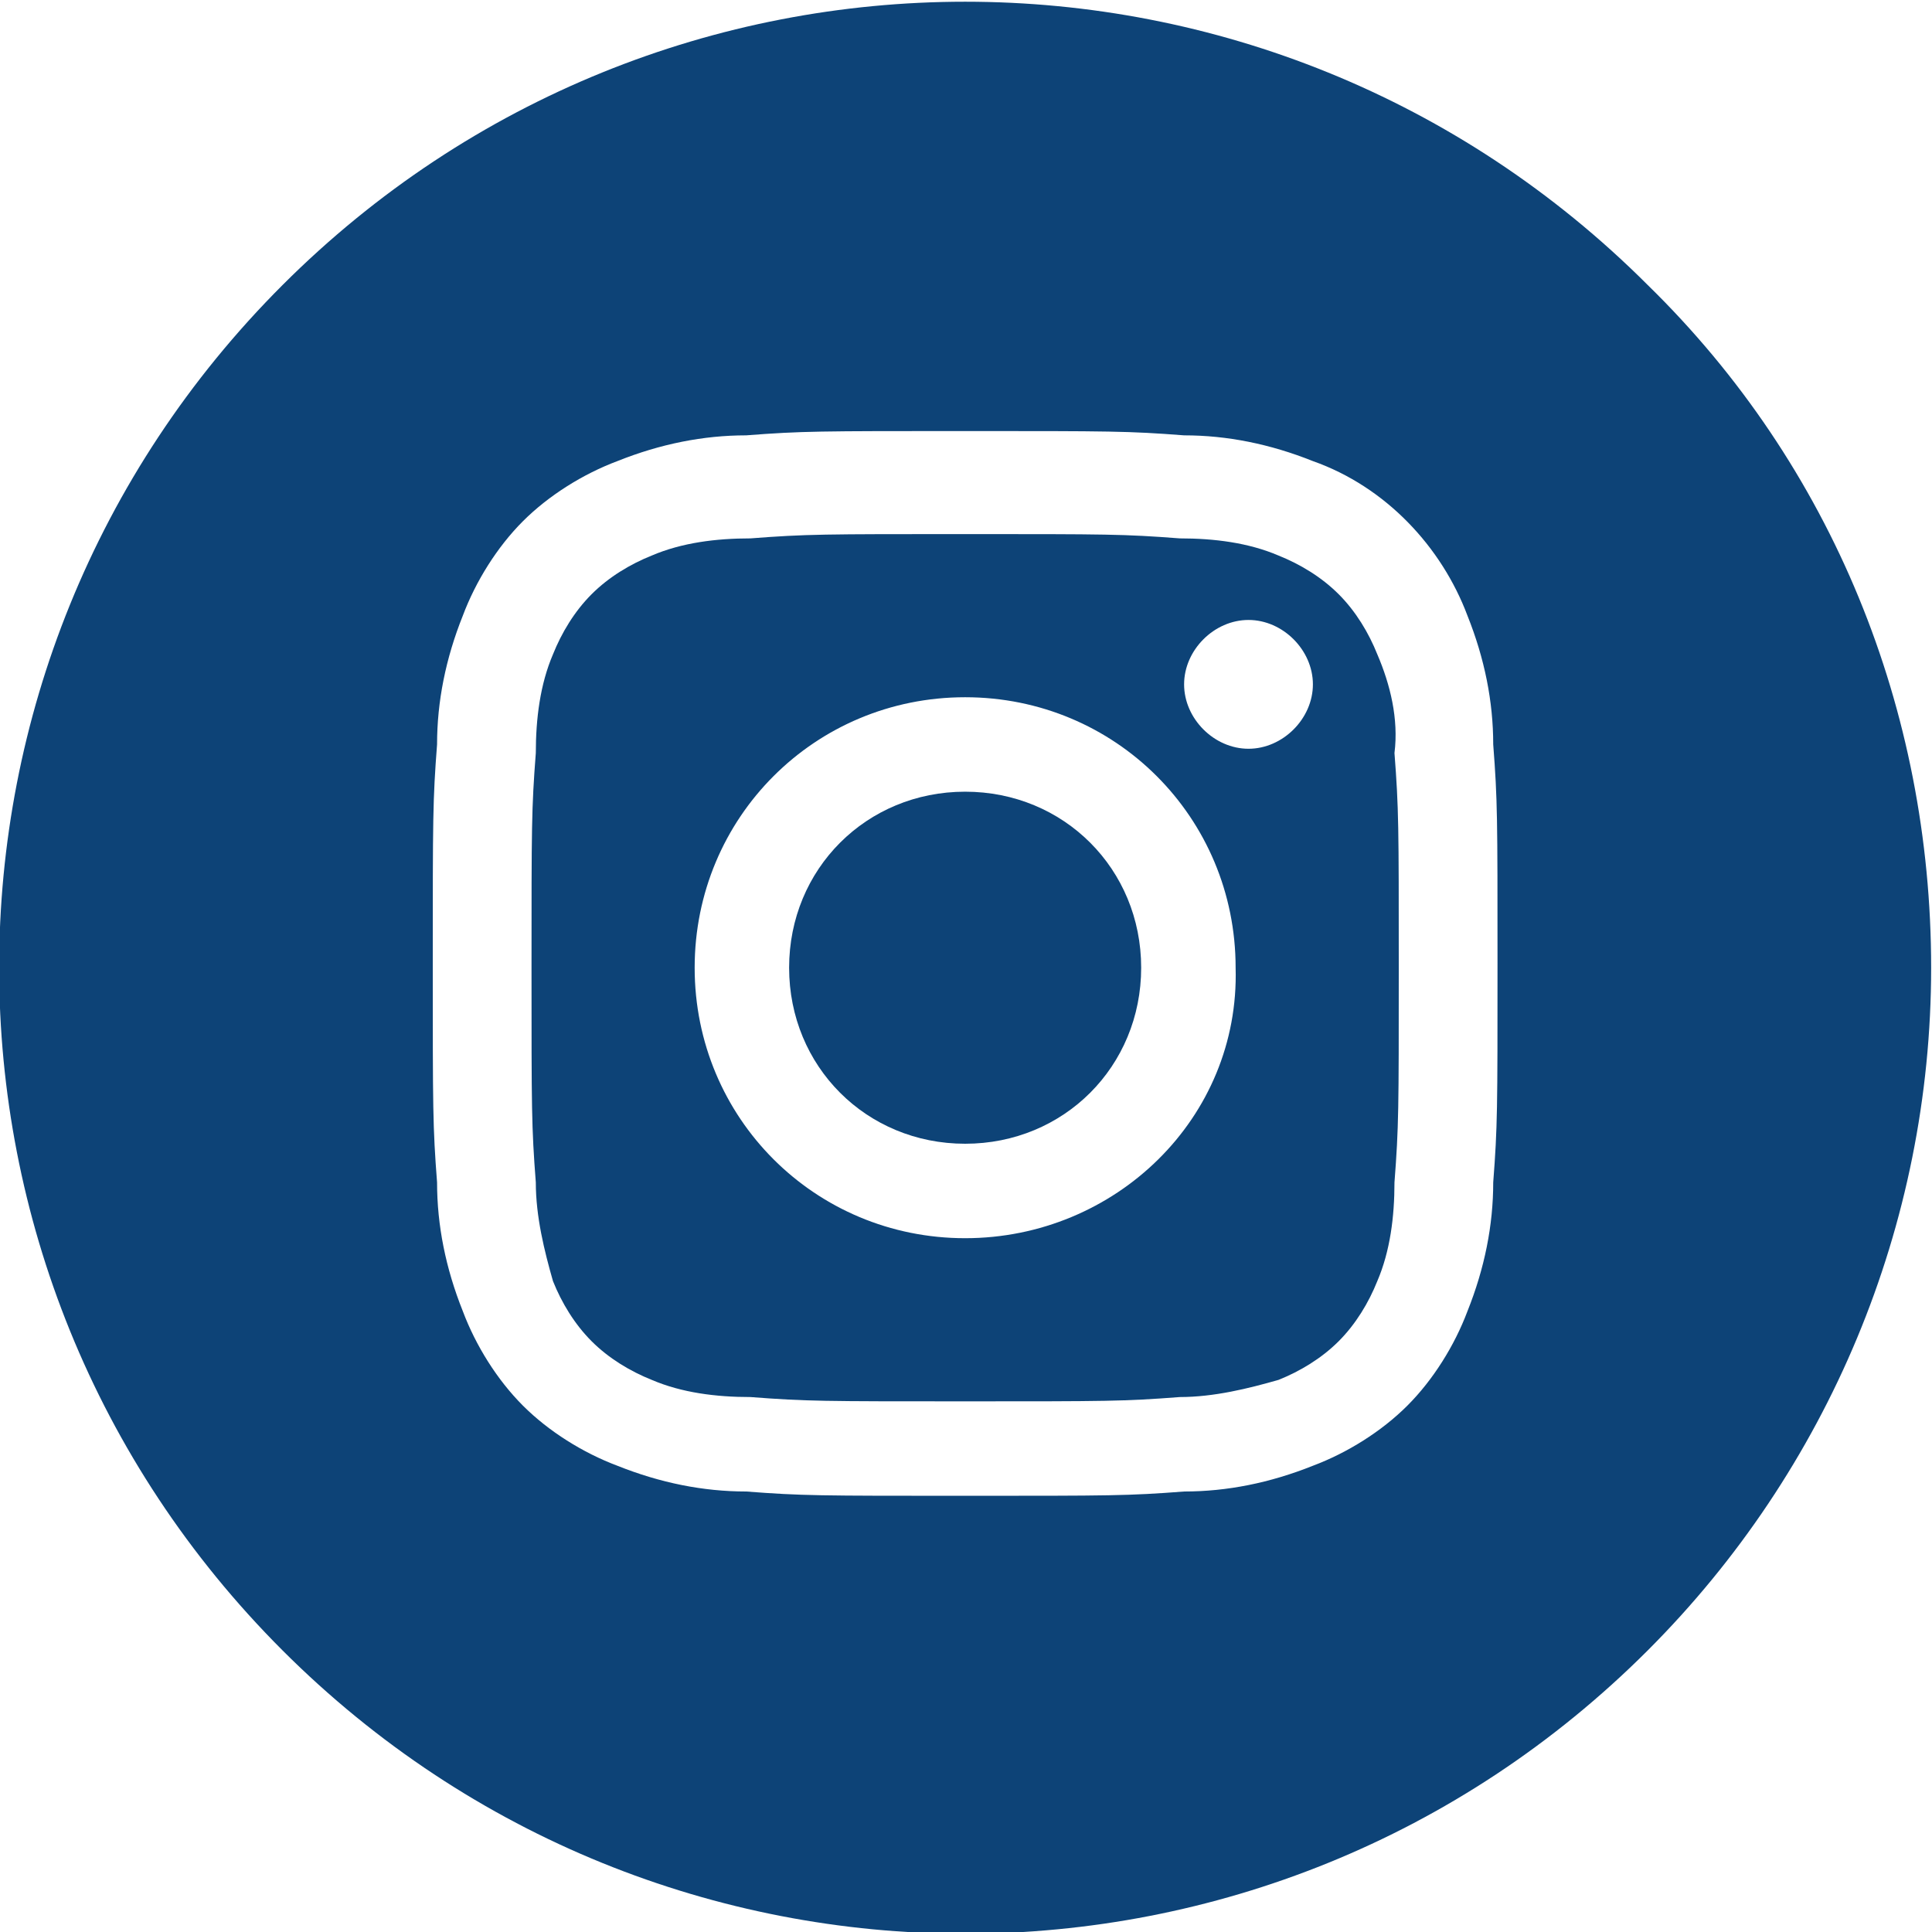
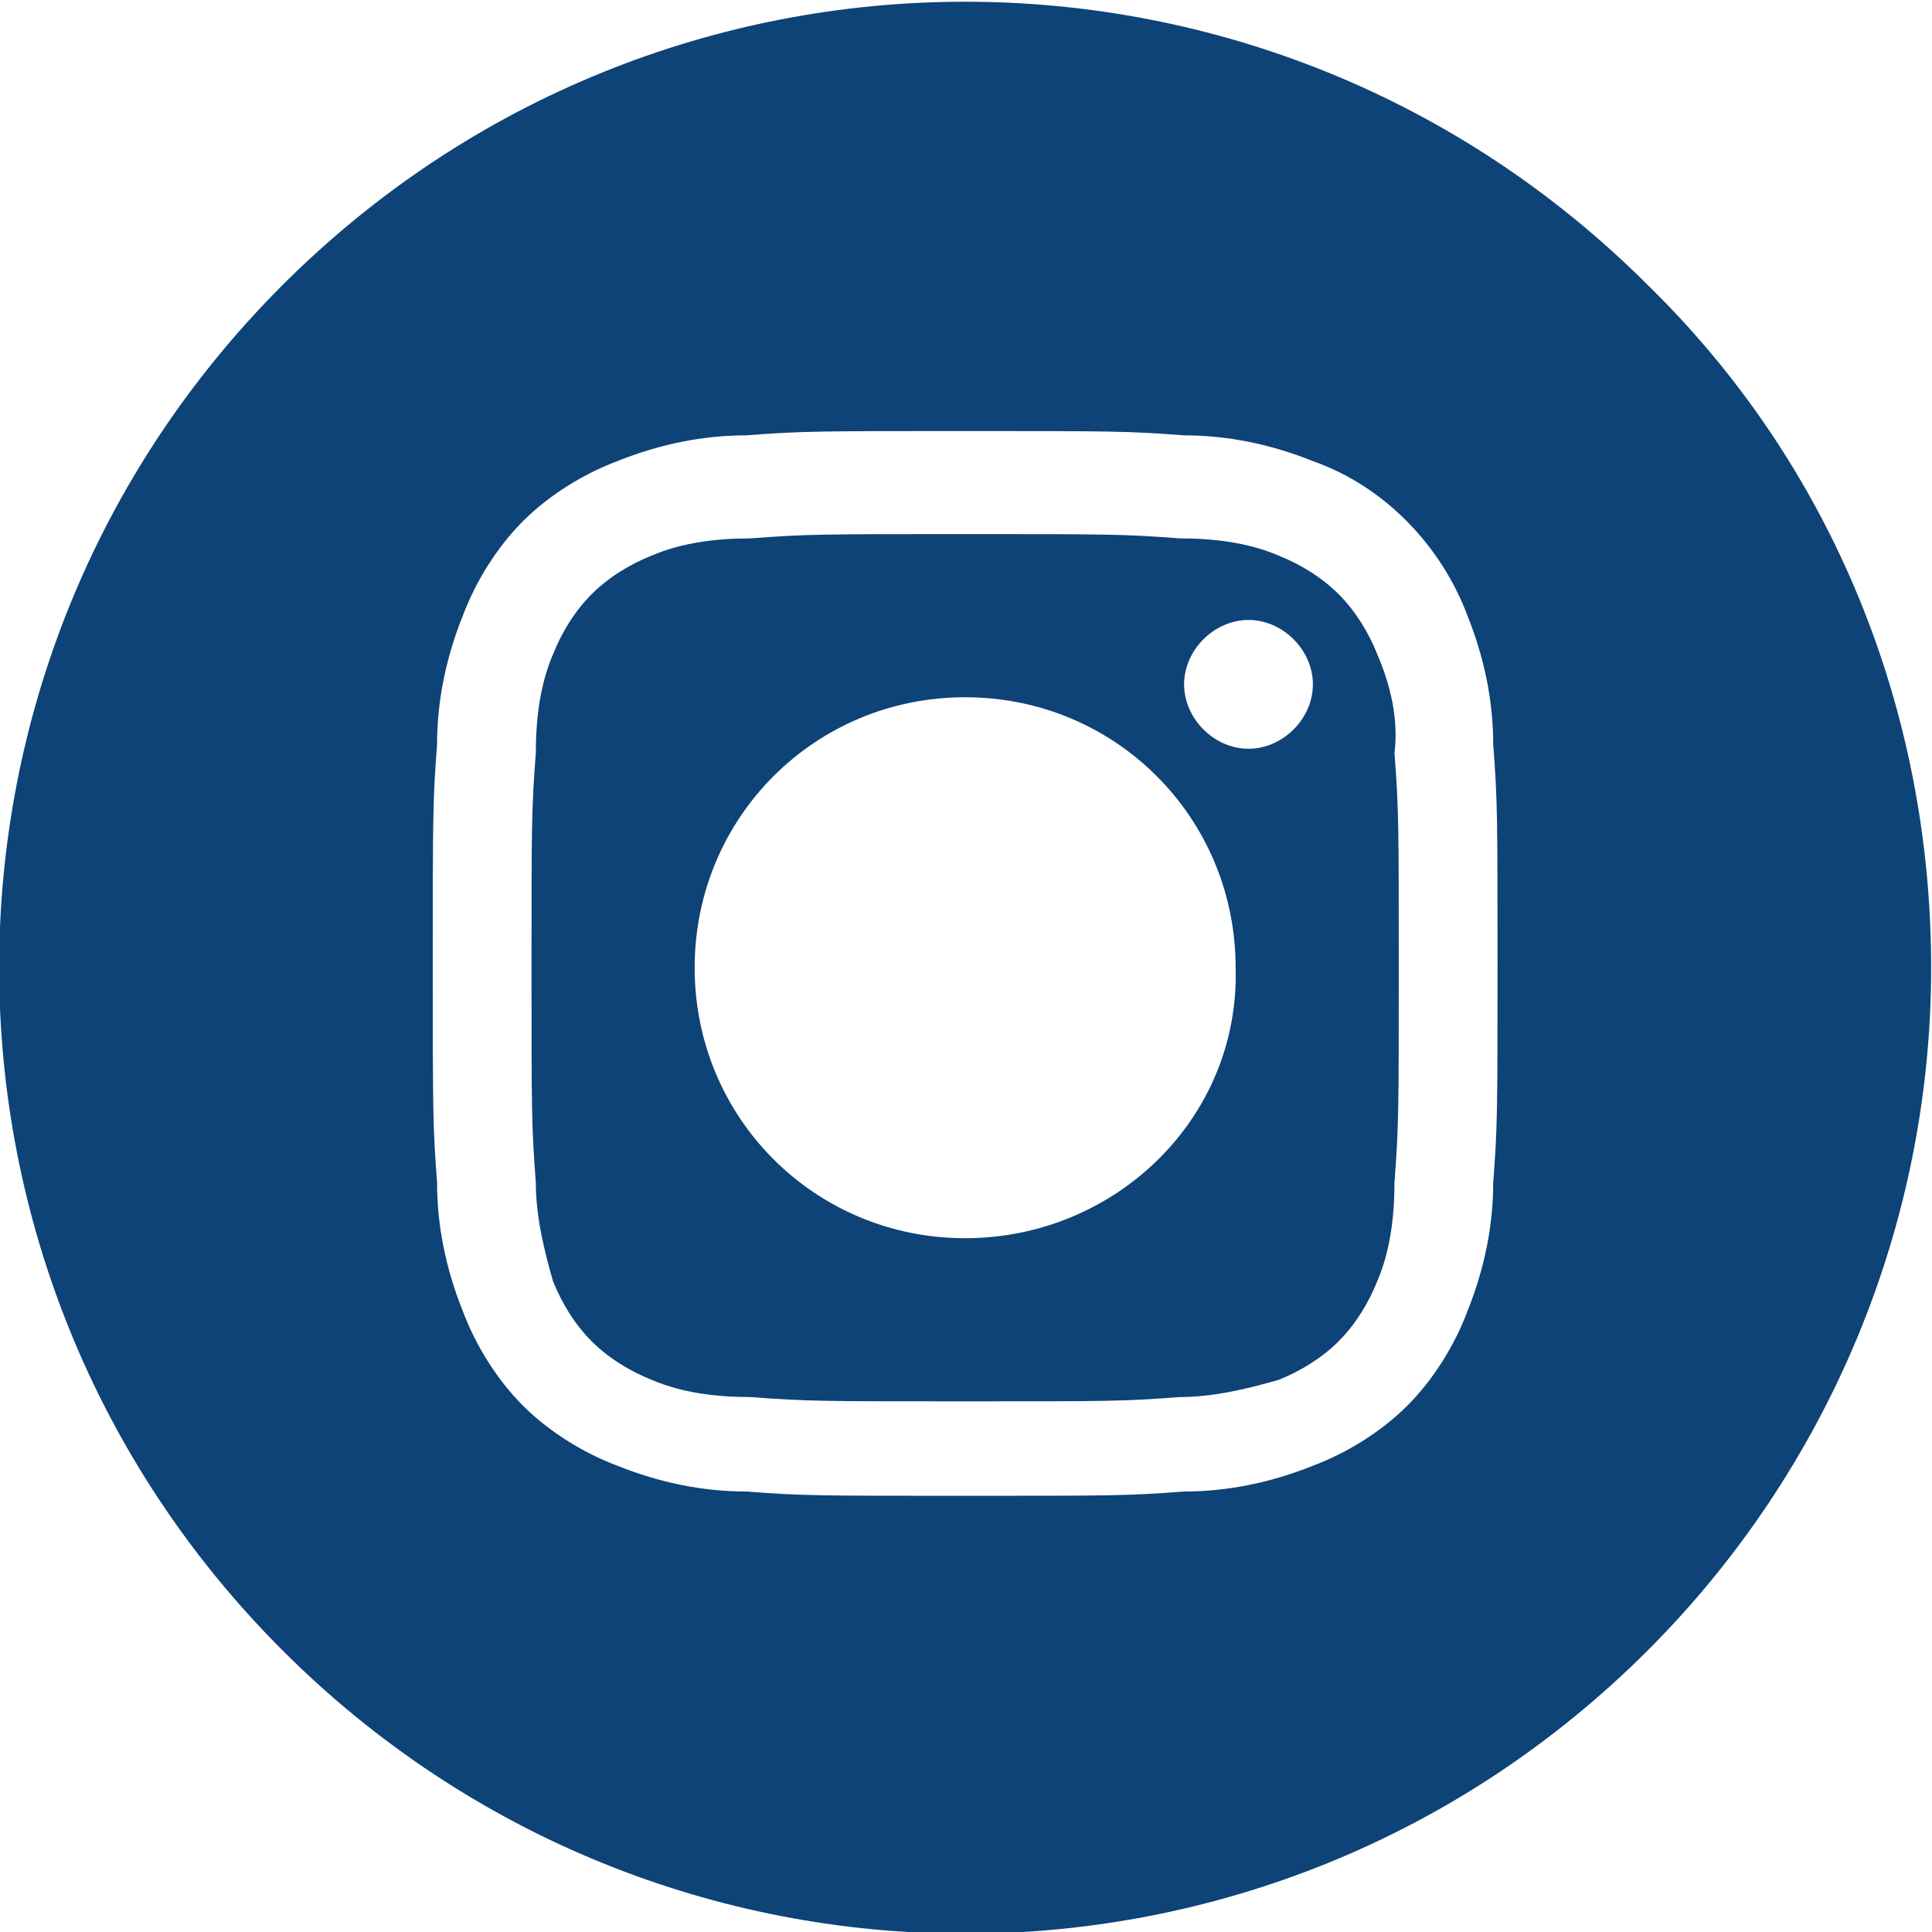
<svg xmlns="http://www.w3.org/2000/svg" version="1.1" id="Calque_1" x="0px" y="0px" viewBox="0 0 45 45" style="enable-background:new 0 0 45 45;" xml:space="preserve">
  <style type="text/css">
	.st0{fill:#0D4377;}
</style>
  <g id="Insta_icon" transform="translate(-9.32 -9.66)">
-     <path id="Tracé_61631" class="st0" d="M31.8,28.1c-2.3,0-4.1,1.8-4.1,4.1c0,2.3,1.8,4.1,4.1,4.1c2.3,0,4.1-1.8,4.1-4.1   C35.9,29.9,34.1,28.1,31.8,28.1z" />
    <path id="Tracé_61632" class="st0" d="M41.4,24.9c-0.2-0.5-0.5-1-0.9-1.4c-0.4-0.4-0.9-0.7-1.4-0.9c-0.7-0.3-1.5-0.4-2.3-0.4   c-1.3-0.1-1.7-0.1-5-0.1s-3.7,0-5,0.1c-0.8,0-1.6,0.1-2.3,0.4c-0.5,0.2-1,0.5-1.4,0.9c-0.4,0.4-0.7,0.9-0.9,1.4   c-0.3,0.7-0.4,1.5-0.4,2.3c-0.1,1.3-0.1,1.7-0.1,5c0,3.3,0,3.7,0.1,5c0,0.8,0.2,1.6,0.4,2.3c0.2,0.5,0.5,1,0.9,1.4   c0.4,0.4,0.9,0.7,1.4,0.9c0.7,0.3,1.5,0.4,2.3,0.4c1.3,0.1,1.7,0.1,5,0.1s3.7,0,5-0.1c0.8,0,1.6-0.2,2.3-0.4c0.5-0.2,1-0.5,1.4-0.9   c0.4-0.4,0.7-0.9,0.9-1.4c0.3-0.7,0.4-1.5,0.4-2.3c0.1-1.3,0.1-1.7,0.1-5c0-3.3,0-3.7-0.1-5C41.9,26.4,41.7,25.6,41.4,24.9z    M31.8,38.5c-3.5,0-6.3-2.8-6.3-6.3c0-3.5,2.8-6.3,6.3-6.3c3.5,0,6.3,2.8,6.3,6.3c0,0,0,0,0,0C38.2,35.7,35.3,38.5,31.8,38.5   C31.8,38.5,31.8,38.5,31.8,38.5z M38.4,27.1c-0.8,0-1.5-0.7-1.5-1.5s0.7-1.5,1.5-1.5c0.8,0,1.5,0.7,1.5,1.5c0,0,0,0,0,0   C39.9,26.4,39.2,27.1,38.4,27.1L38.4,27.1z" />
    <path id="Tracé_61633" class="st0" d="M47.7,16.3c-8.8-8.8-23-8.8-31.8,0s-8.8,23,0,31.8s23,8.8,31.8,0c4.2-4.2,6.6-9.9,6.6-15.9   C54.3,26.2,52,20.5,47.7,16.3z M44.1,37.2c0,1-0.2,2-0.6,3c-0.3,0.8-0.8,1.6-1.4,2.2c-0.6,0.6-1.4,1.1-2.2,1.4c-1,0.4-2,0.6-3,0.6   c-1.3,0.1-1.7,0.1-5.1,0.1s-3.8,0-5.1-0.1c-1,0-2-0.2-3-0.6c-0.8-0.3-1.6-0.8-2.2-1.4c-0.6-0.6-1.1-1.4-1.4-2.2c-0.4-1-0.6-2-0.6-3   c-0.1-1.3-0.1-1.7-0.1-5.1s0-3.8,0.1-5.1c0-1,0.2-2,0.6-3c0.3-0.8,0.8-1.6,1.4-2.2c0.6-0.6,1.4-1.1,2.2-1.4c1-0.4,2-0.6,3-0.6   c1.3-0.1,1.7-0.1,5.1-0.1s3.8,0,5.1,0.1c1,0,2,0.2,3,0.6c1.7,0.6,3,2,3.6,3.6c0.4,1,0.6,2,0.6,3c0.1,1.3,0.1,1.7,0.1,5.1   S44.2,35.9,44.1,37.2z" />
  </g>
</svg>